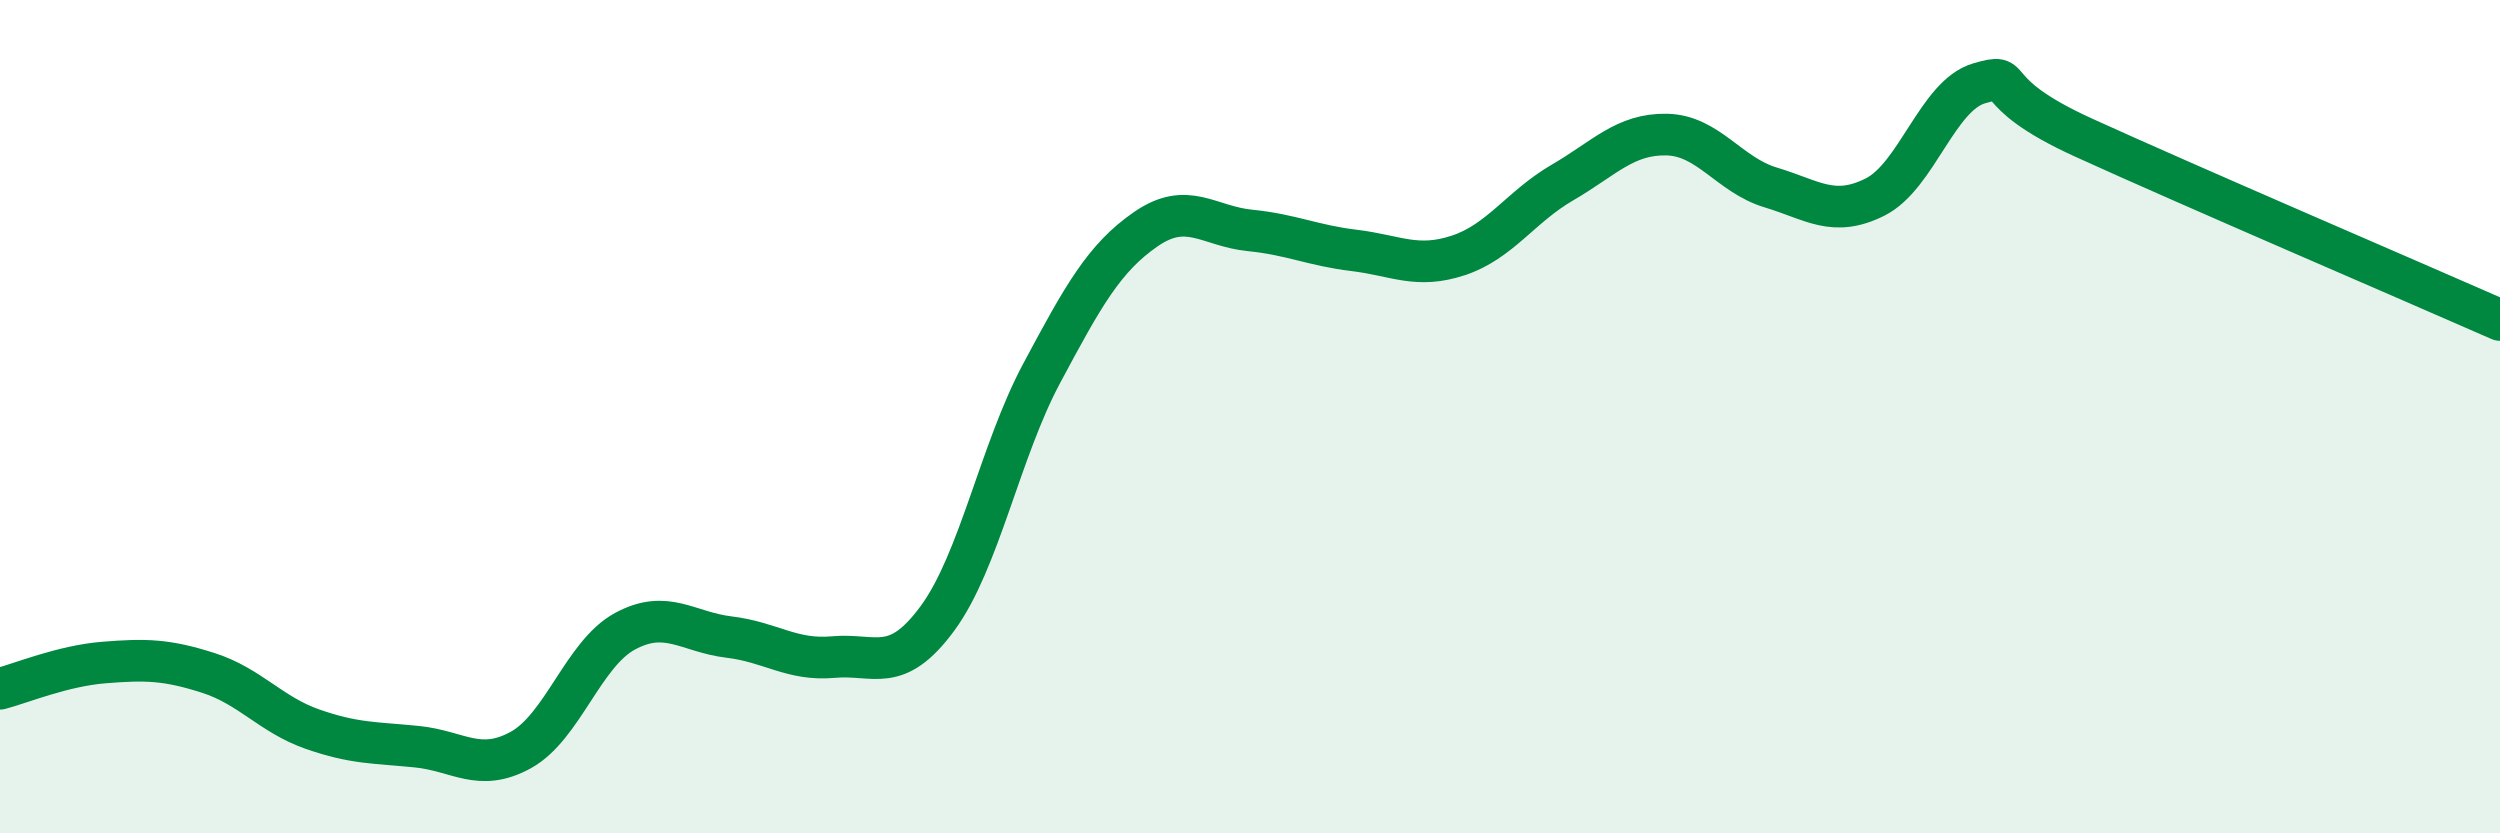
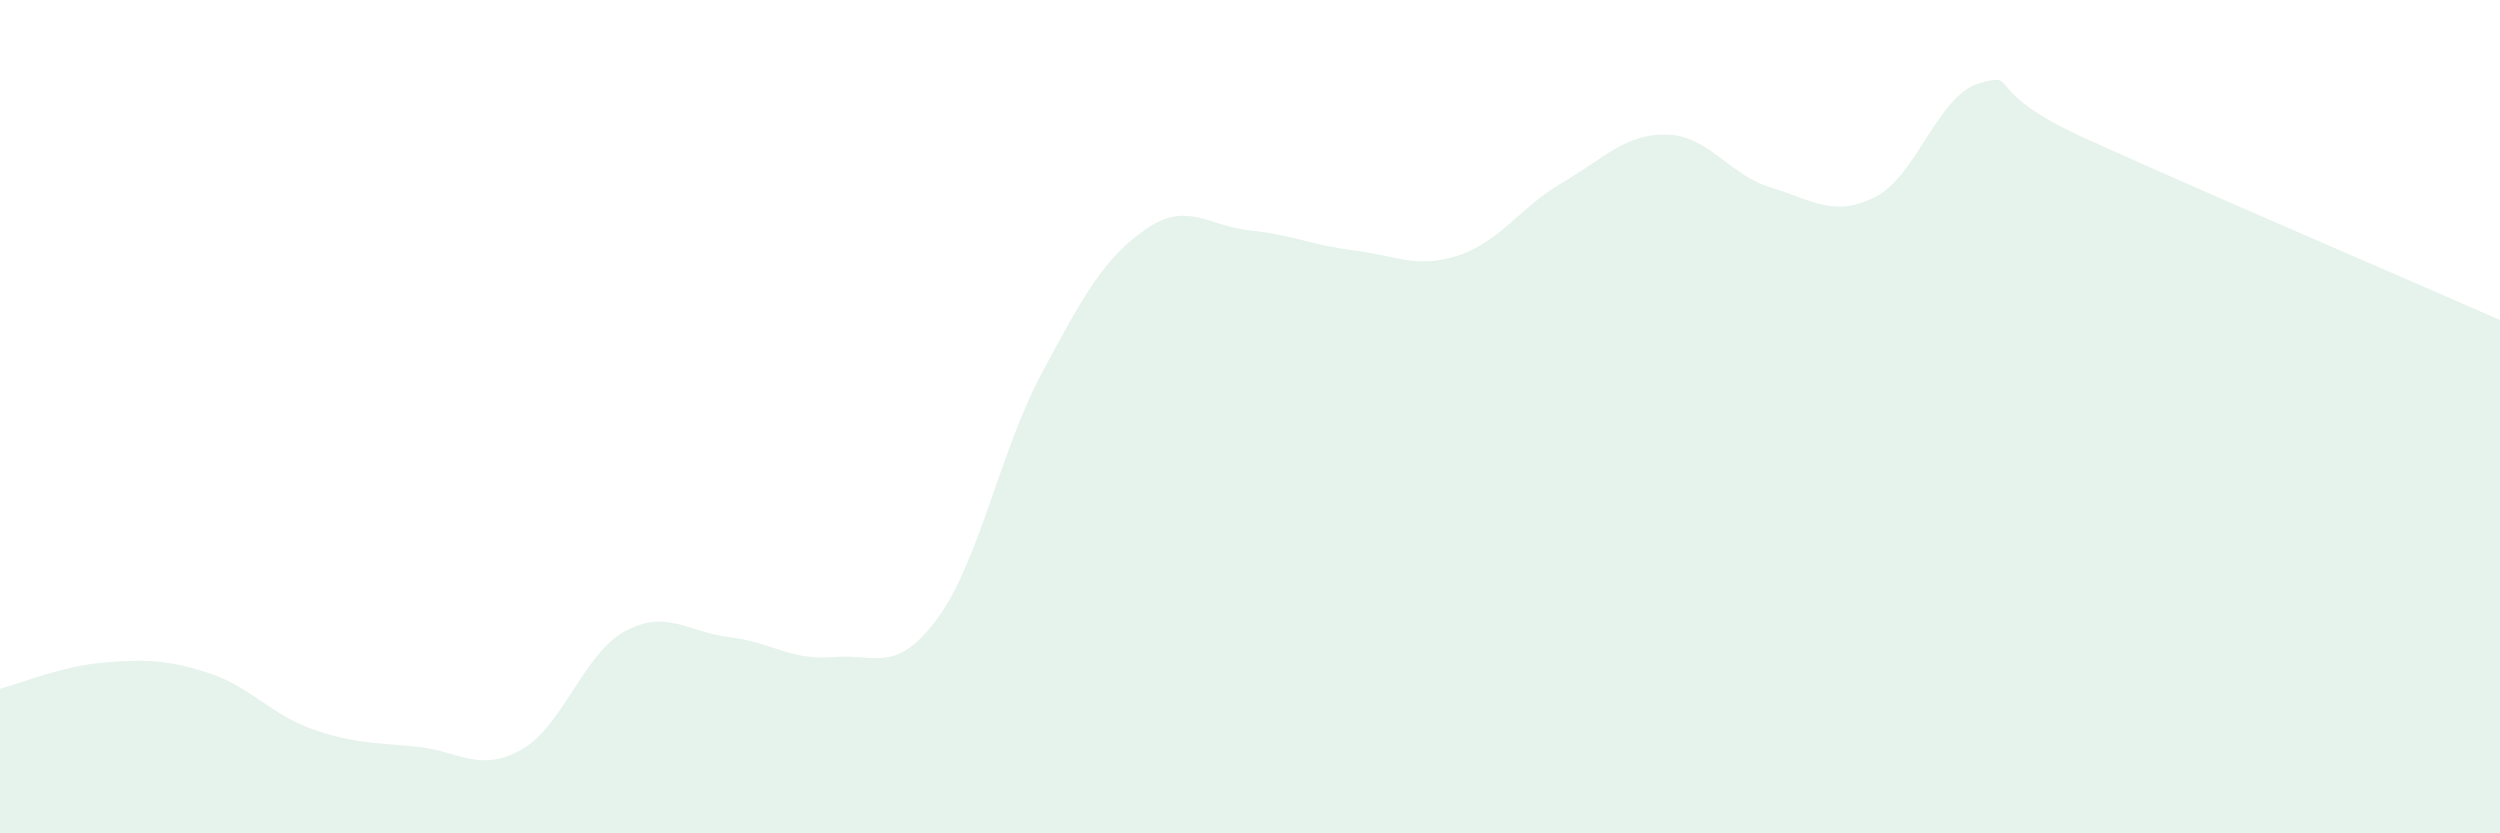
<svg xmlns="http://www.w3.org/2000/svg" width="60" height="20" viewBox="0 0 60 20">
  <path d="M 0,16.53 C 0.5,16.4 1.5,15.98 2.5,15.9 C 3.5,15.82 4,15.83 5,16.15 C 6,16.47 6.5,17.15 7.5,17.5 C 8.5,17.85 9,17.82 10,17.92 C 11,18.02 11.5,18.55 12.5,18 C 13.5,17.45 14,15.69 15,15.15 C 16,14.61 16.5,15.17 17.5,15.29 C 18.5,15.41 19,15.86 20,15.77 C 21,15.68 21.5,16.2 22.5,14.84 C 23.5,13.48 24,10.83 25,8.96 C 26,7.09 26.5,6.19 27.5,5.5 C 28.5,4.81 29,5.43 30,5.53 C 31,5.63 31.5,5.89 32.5,6.01 C 33.5,6.13 34,6.46 35,6.13 C 36,5.8 36.5,4.96 37.5,4.38 C 38.5,3.8 39,3.21 40,3.23 C 41,3.25 41.5,4.2 42.5,4.5 C 43.5,4.8 44,5.23 45,4.73 C 46,4.23 46.5,2.29 47.5,2 C 48.5,1.71 47.5,2.16 50,3.3 C 52.5,4.44 58,6.8 60,7.68L60 20L0 20Z" fill="#008740" opacity="0.1" stroke-linecap="round" stroke-linejoin="round" />
-   <path d="M 0,16.53 C 0.5,16.4 1.5,15.98 2.5,15.9 C 3.5,15.82 4,15.83 5,16.15 C 6,16.47 6.5,17.15 7.5,17.5 C 8.5,17.85 9,17.82 10,17.92 C 11,18.02 11.5,18.55 12.5,18 C 13.5,17.45 14,15.69 15,15.15 C 16,14.61 16.5,15.17 17.5,15.29 C 18.5,15.41 19,15.86 20,15.77 C 21,15.68 21.5,16.2 22.5,14.84 C 23.5,13.48 24,10.83 25,8.96 C 26,7.09 26.5,6.19 27.5,5.5 C 28.5,4.81 29,5.43 30,5.53 C 31,5.63 31.5,5.89 32.5,6.01 C 33.5,6.13 34,6.46 35,6.13 C 36,5.8 36.5,4.96 37.5,4.38 C 38.5,3.8 39,3.21 40,3.23 C 41,3.25 41.5,4.2 42.5,4.5 C 43.5,4.8 44,5.23 45,4.73 C 46,4.23 46.5,2.29 47.5,2 C 48.5,1.71 47.5,2.16 50,3.3 C 52.5,4.44 58,6.8 60,7.68" stroke="#008740" stroke-width="1" fill="none" stroke-linecap="round" stroke-linejoin="round" />
</svg>